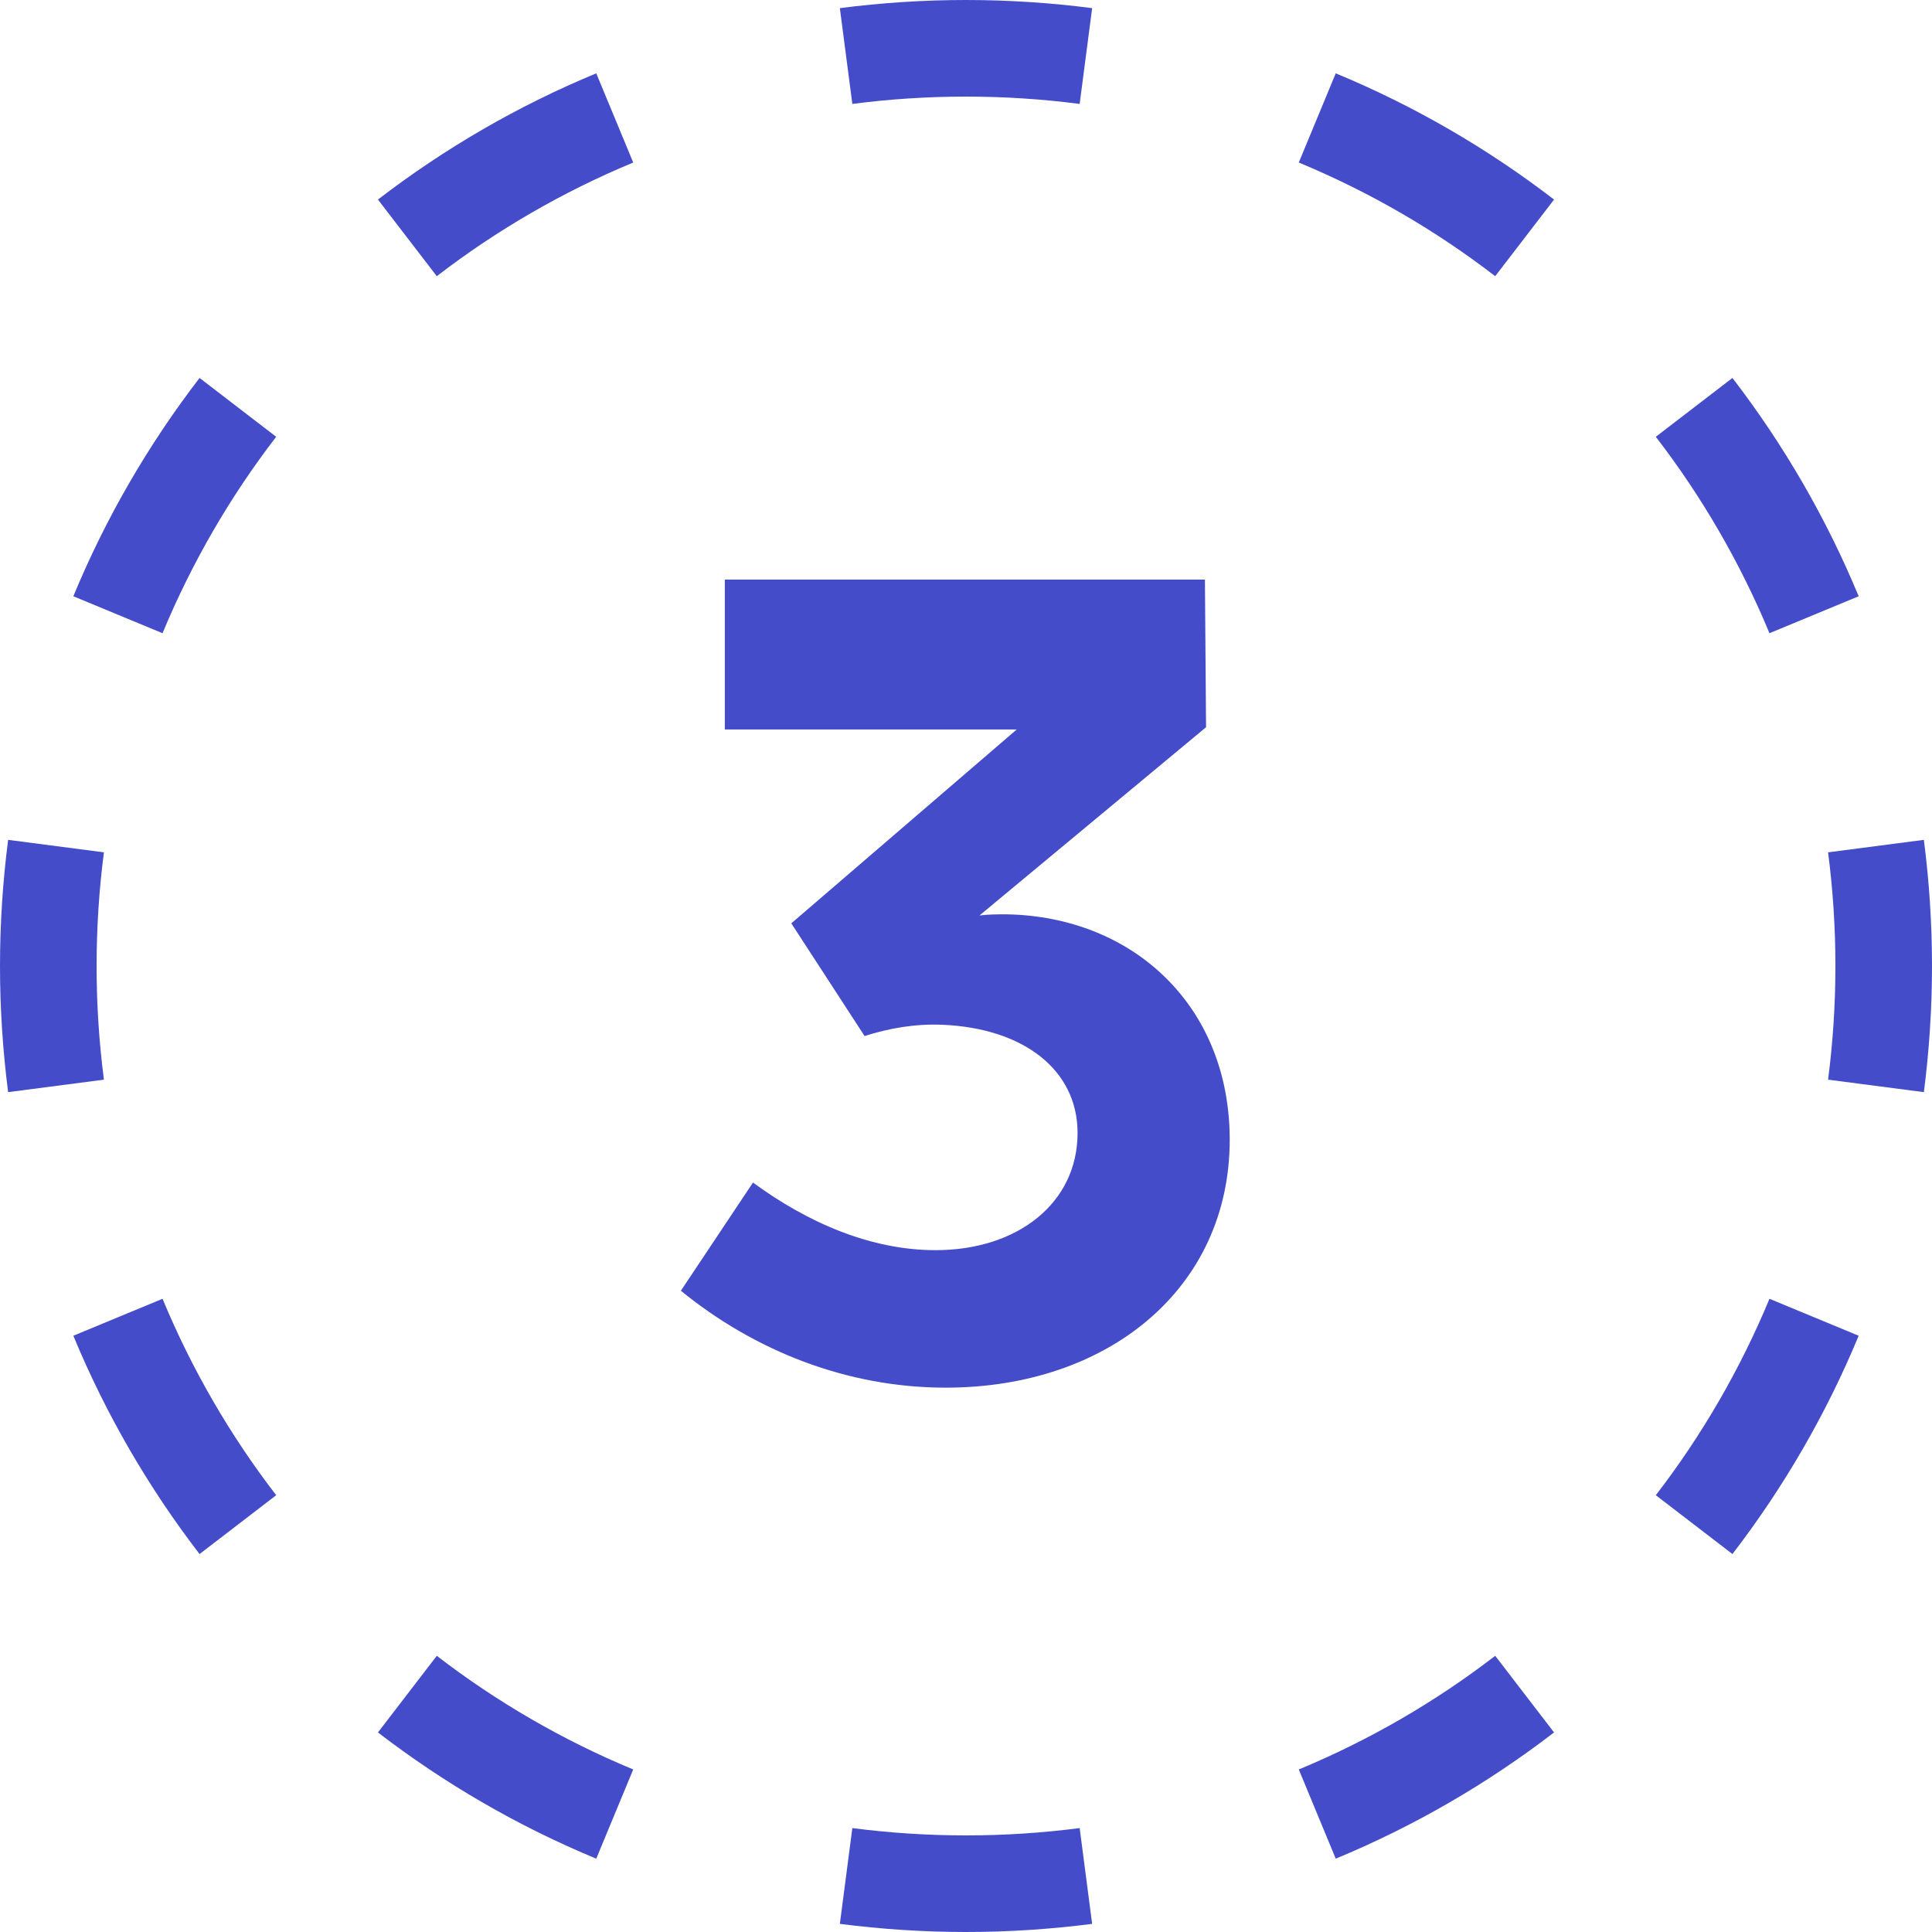
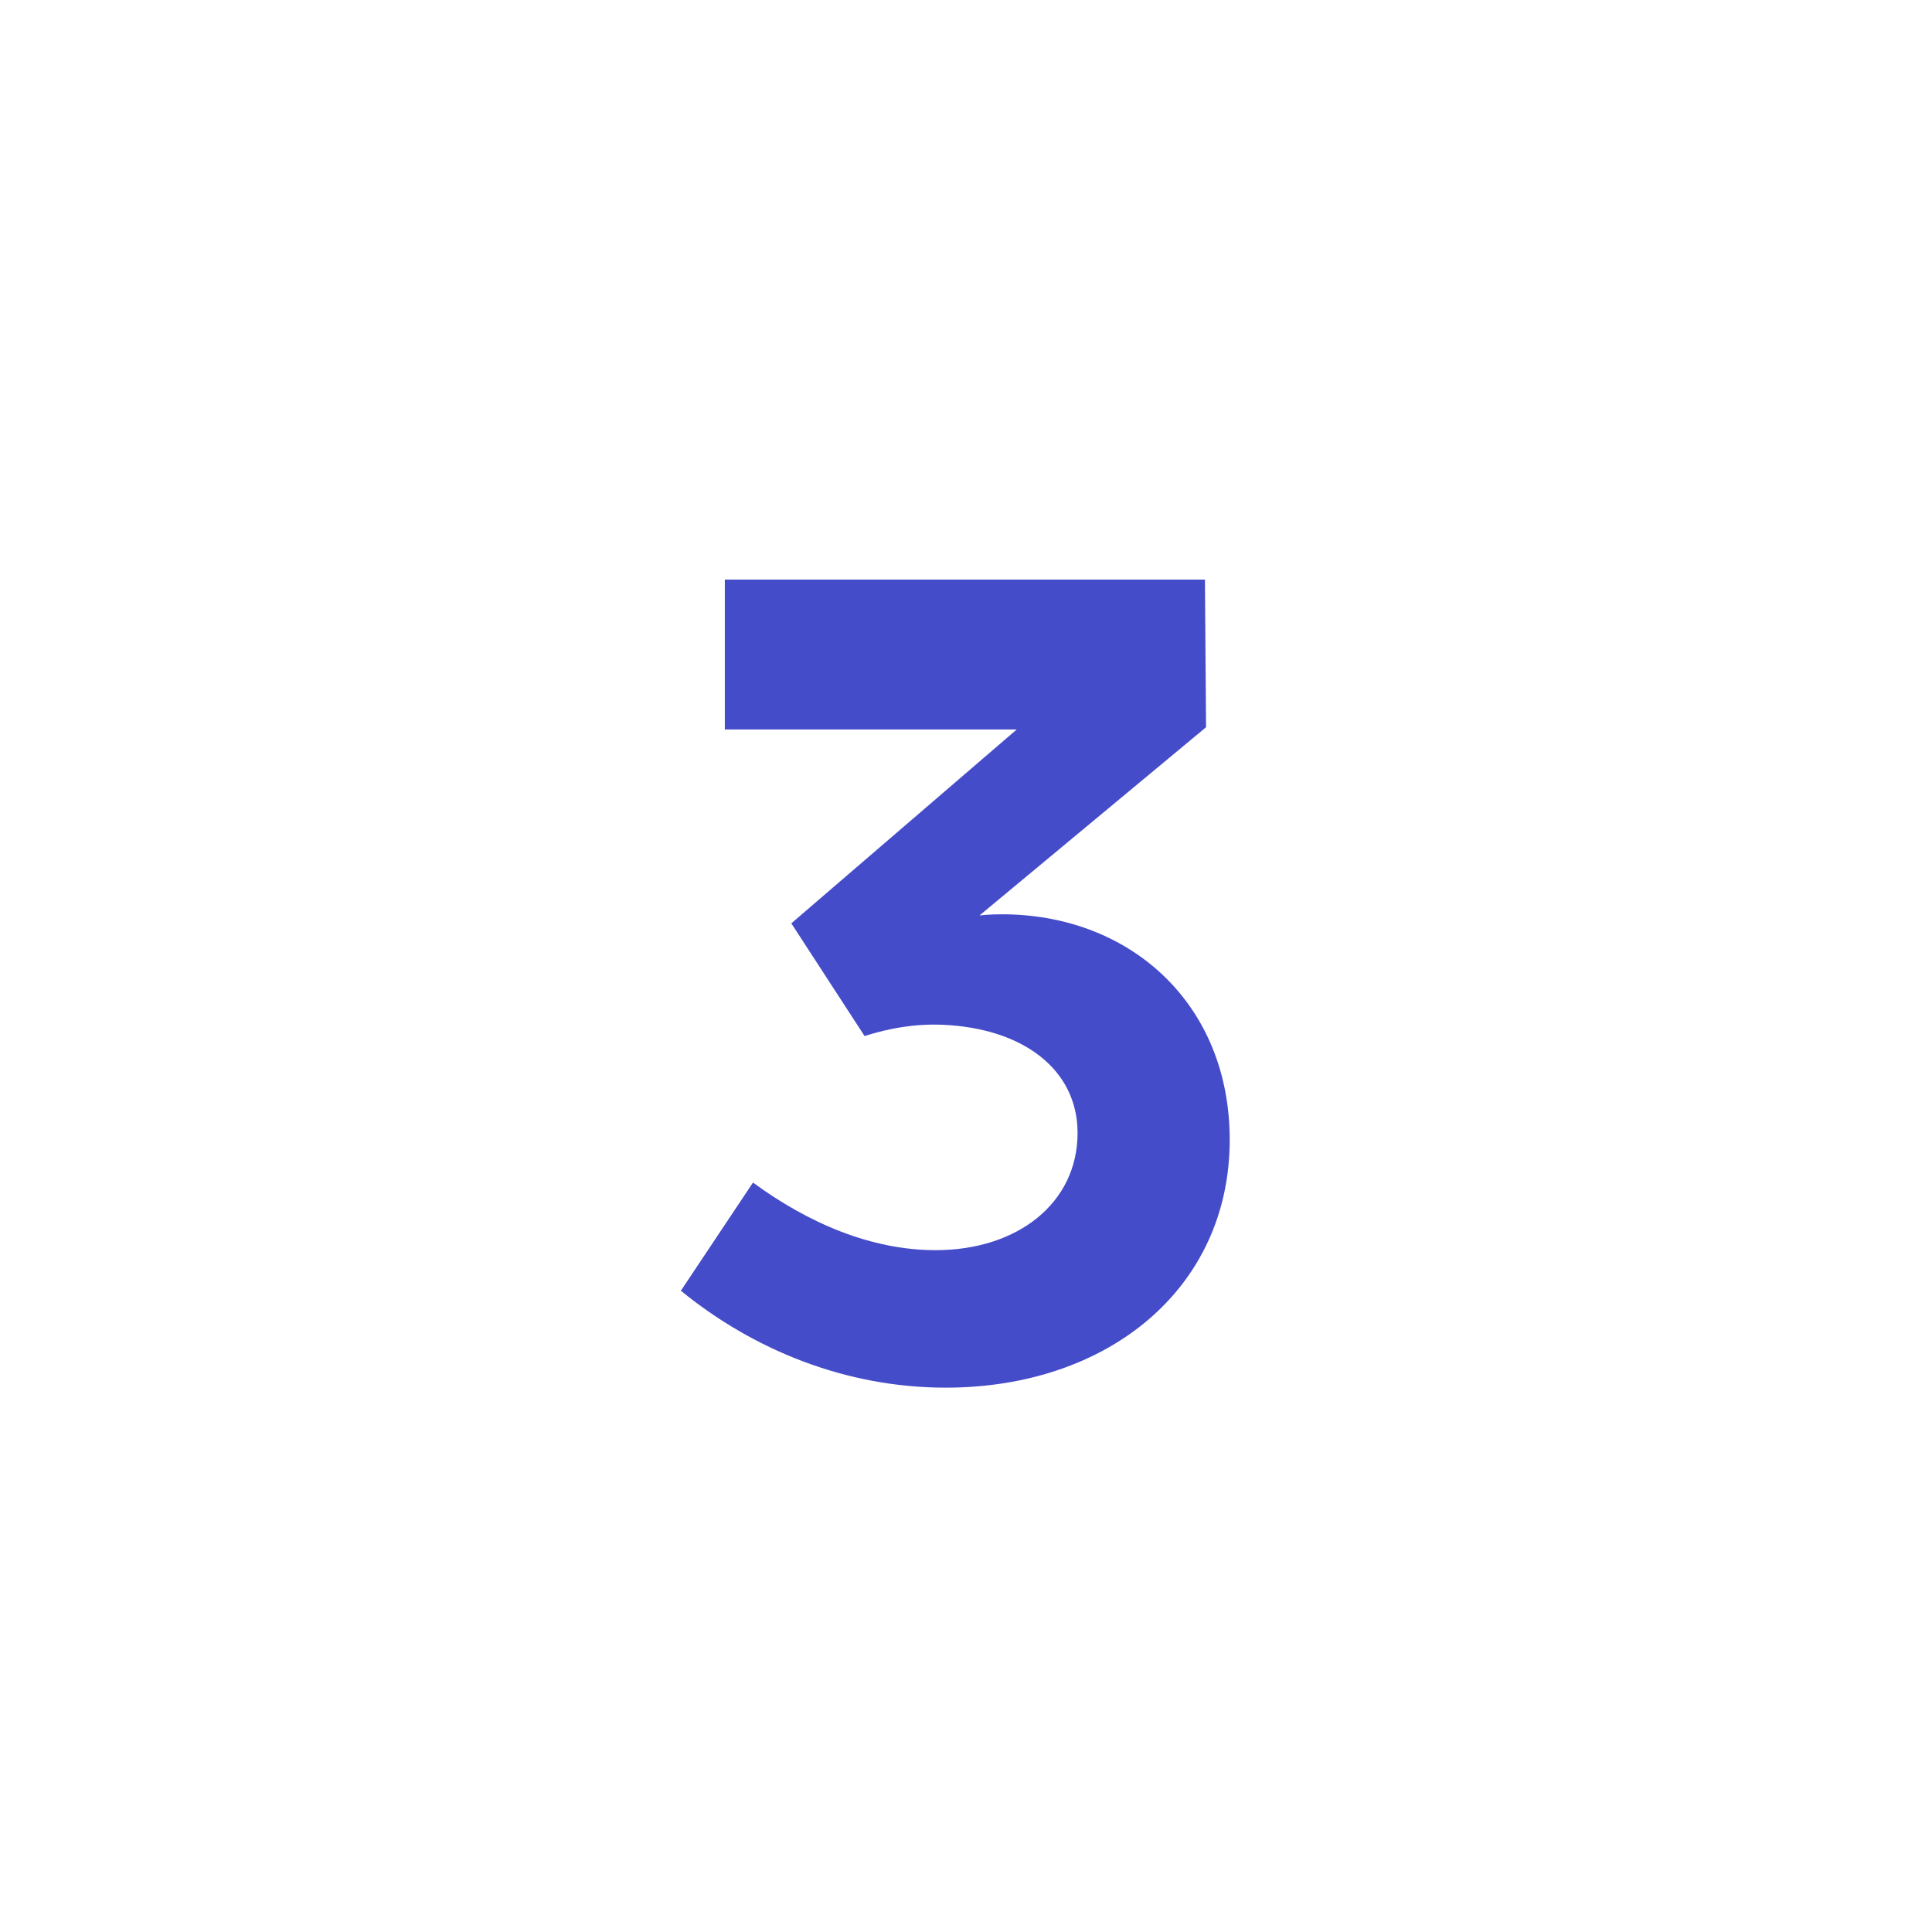
<svg xmlns="http://www.w3.org/2000/svg" width="24" height="24" viewBox="0 0 24 24" fill="none">
-   <path fill-rule="evenodd" clip-rule="evenodd" d="M23.899 13.567L22.709 13.412C22.769 12.95 22.8 12.479 22.8 12C22.8 11.521 22.769 11.05 22.709 10.588L23.899 10.433C23.965 10.946 24 11.469 24 12C24 12.531 23.965 13.054 23.899 13.567ZM23.089 7.407L21.981 7.866C21.617 6.989 21.141 6.169 20.569 5.426L21.521 4.695C22.155 5.52 22.685 6.431 23.089 7.407ZM19.305 2.479L18.574 3.431C17.831 2.859 17.011 2.383 16.134 2.019L16.593 0.911C17.569 1.315 18.48 1.845 19.305 2.479ZM13.567 0.101L13.412 1.291C12.95 1.231 12.479 1.2 12 1.2C11.521 1.2 11.05 1.231 10.588 1.291L10.433 0.101C10.946 0.035 11.469 0 12 0C12.531 0 13.054 0.035 13.567 0.101ZM7.407 0.911L7.866 2.019C6.989 2.383 6.169 2.859 5.426 3.431L4.695 2.479C5.52 1.845 6.431 1.315 7.407 0.911ZM2.479 4.695L3.431 5.426C2.859 6.169 2.383 6.989 2.019 7.866L0.911 7.407C1.315 6.431 1.845 5.52 2.479 4.695ZM0.101 10.433C0.035 10.946 0 11.469 0 12C0 12.531 0.035 13.054 0.101 13.567L1.291 13.412C1.231 12.95 1.2 12.479 1.2 12C1.2 11.521 1.231 11.05 1.291 10.588L0.101 10.433ZM0.911 16.593L2.019 16.134C2.383 17.011 2.859 17.831 3.431 18.574L2.479 19.305C1.845 18.48 1.315 17.569 0.911 16.593ZM4.695 21.521L5.426 20.569C6.169 21.141 6.989 21.617 7.866 21.981L7.407 23.089C6.431 22.685 5.52 22.155 4.695 21.521ZM10.433 23.899L10.588 22.709C11.05 22.769 11.521 22.8 12 22.8C12.479 22.8 12.95 22.769 13.412 22.709L13.567 23.899C13.054 23.965 12.531 24 12 24C11.469 24 10.946 23.965 10.433 23.899ZM16.593 23.089L16.134 21.981C17.011 21.617 17.831 21.141 18.574 20.569L19.305 21.521C18.48 22.155 17.569 22.685 16.593 23.089ZM21.521 19.305L20.569 18.574C21.141 17.831 21.617 17.011 21.981 16.134L23.089 16.593C22.685 17.569 22.155 18.48 21.521 19.305Z" fill="#454CC9" />
  <path d="M11.748 17.238C10.516 17.238 9.368 16.776 8.458 16.034L9.354 14.69C10.04 15.194 10.824 15.53 11.622 15.53C12.644 15.53 13.386 14.942 13.386 14.074C13.386 13.29 12.714 12.772 11.706 12.73C11.37 12.716 11.048 12.772 10.74 12.87L9.83 11.47L12.63 9.062H9.004V7.2H14.968L14.982 9.034L12.168 11.372C12.28 11.358 12.392 11.358 12.504 11.358C14.072 11.386 15.276 12.492 15.276 14.158C15.276 16.006 13.764 17.238 11.748 17.238Z" fill="#454CC9" />
</svg>